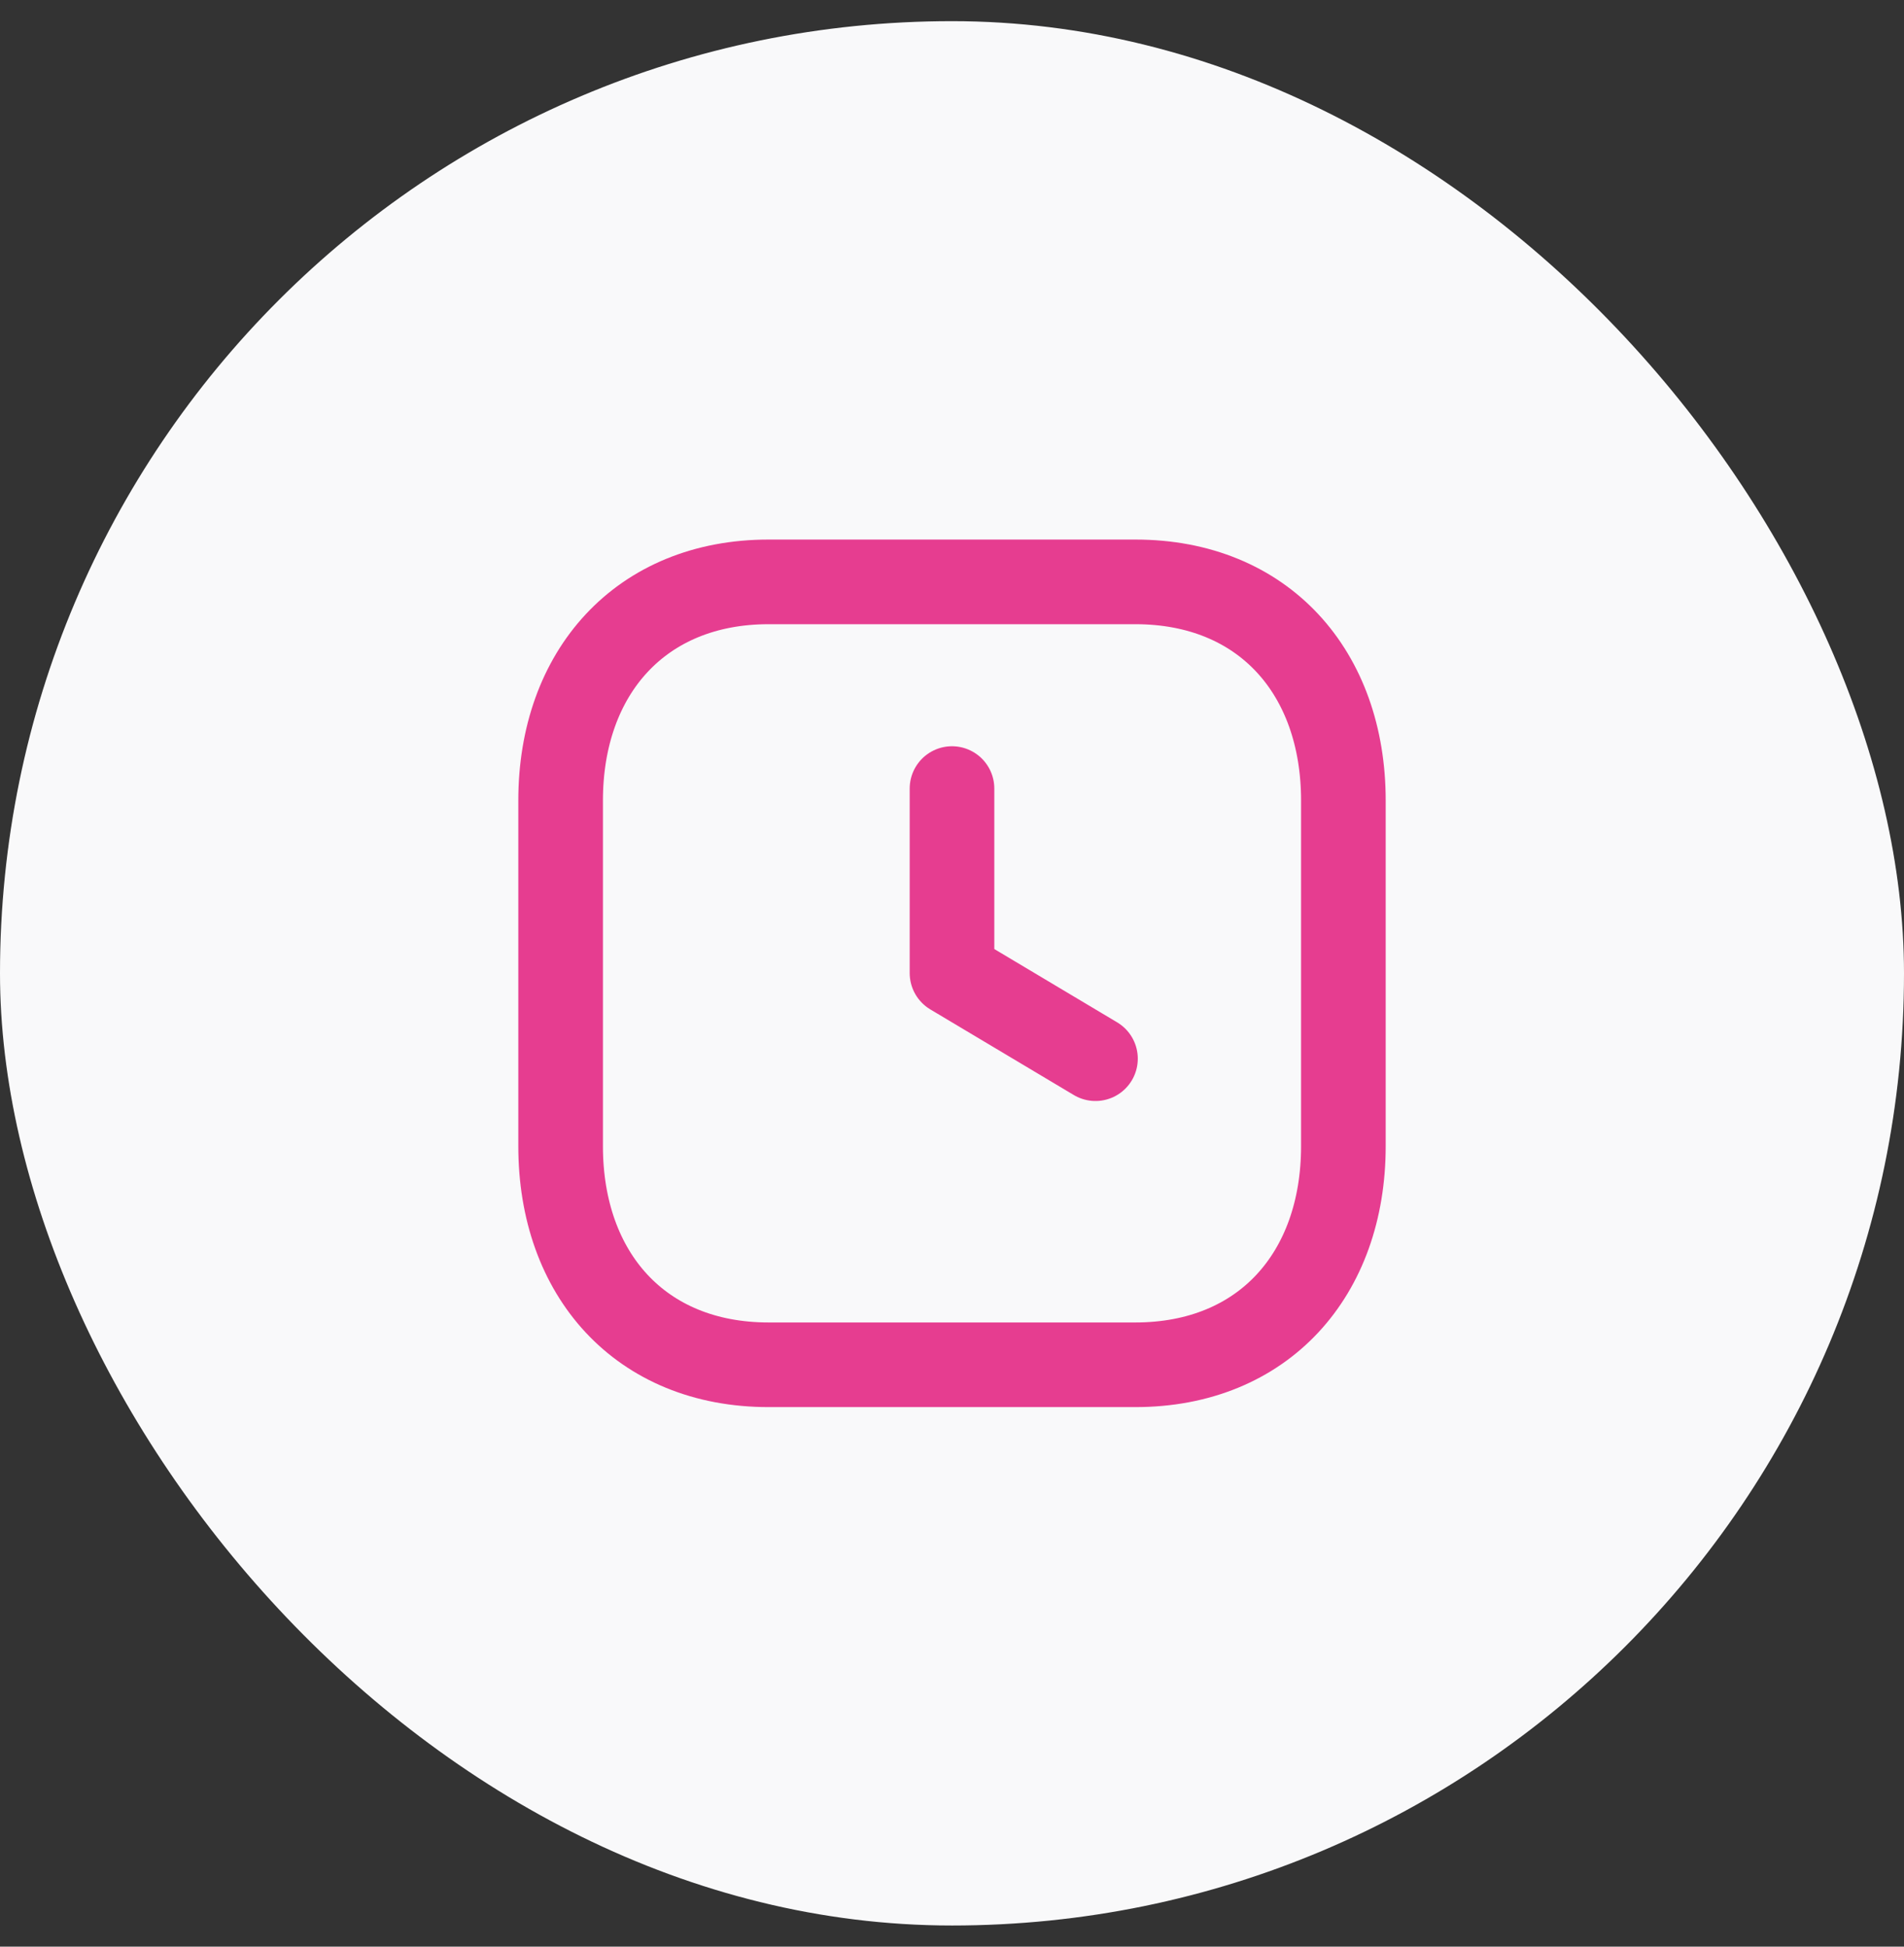
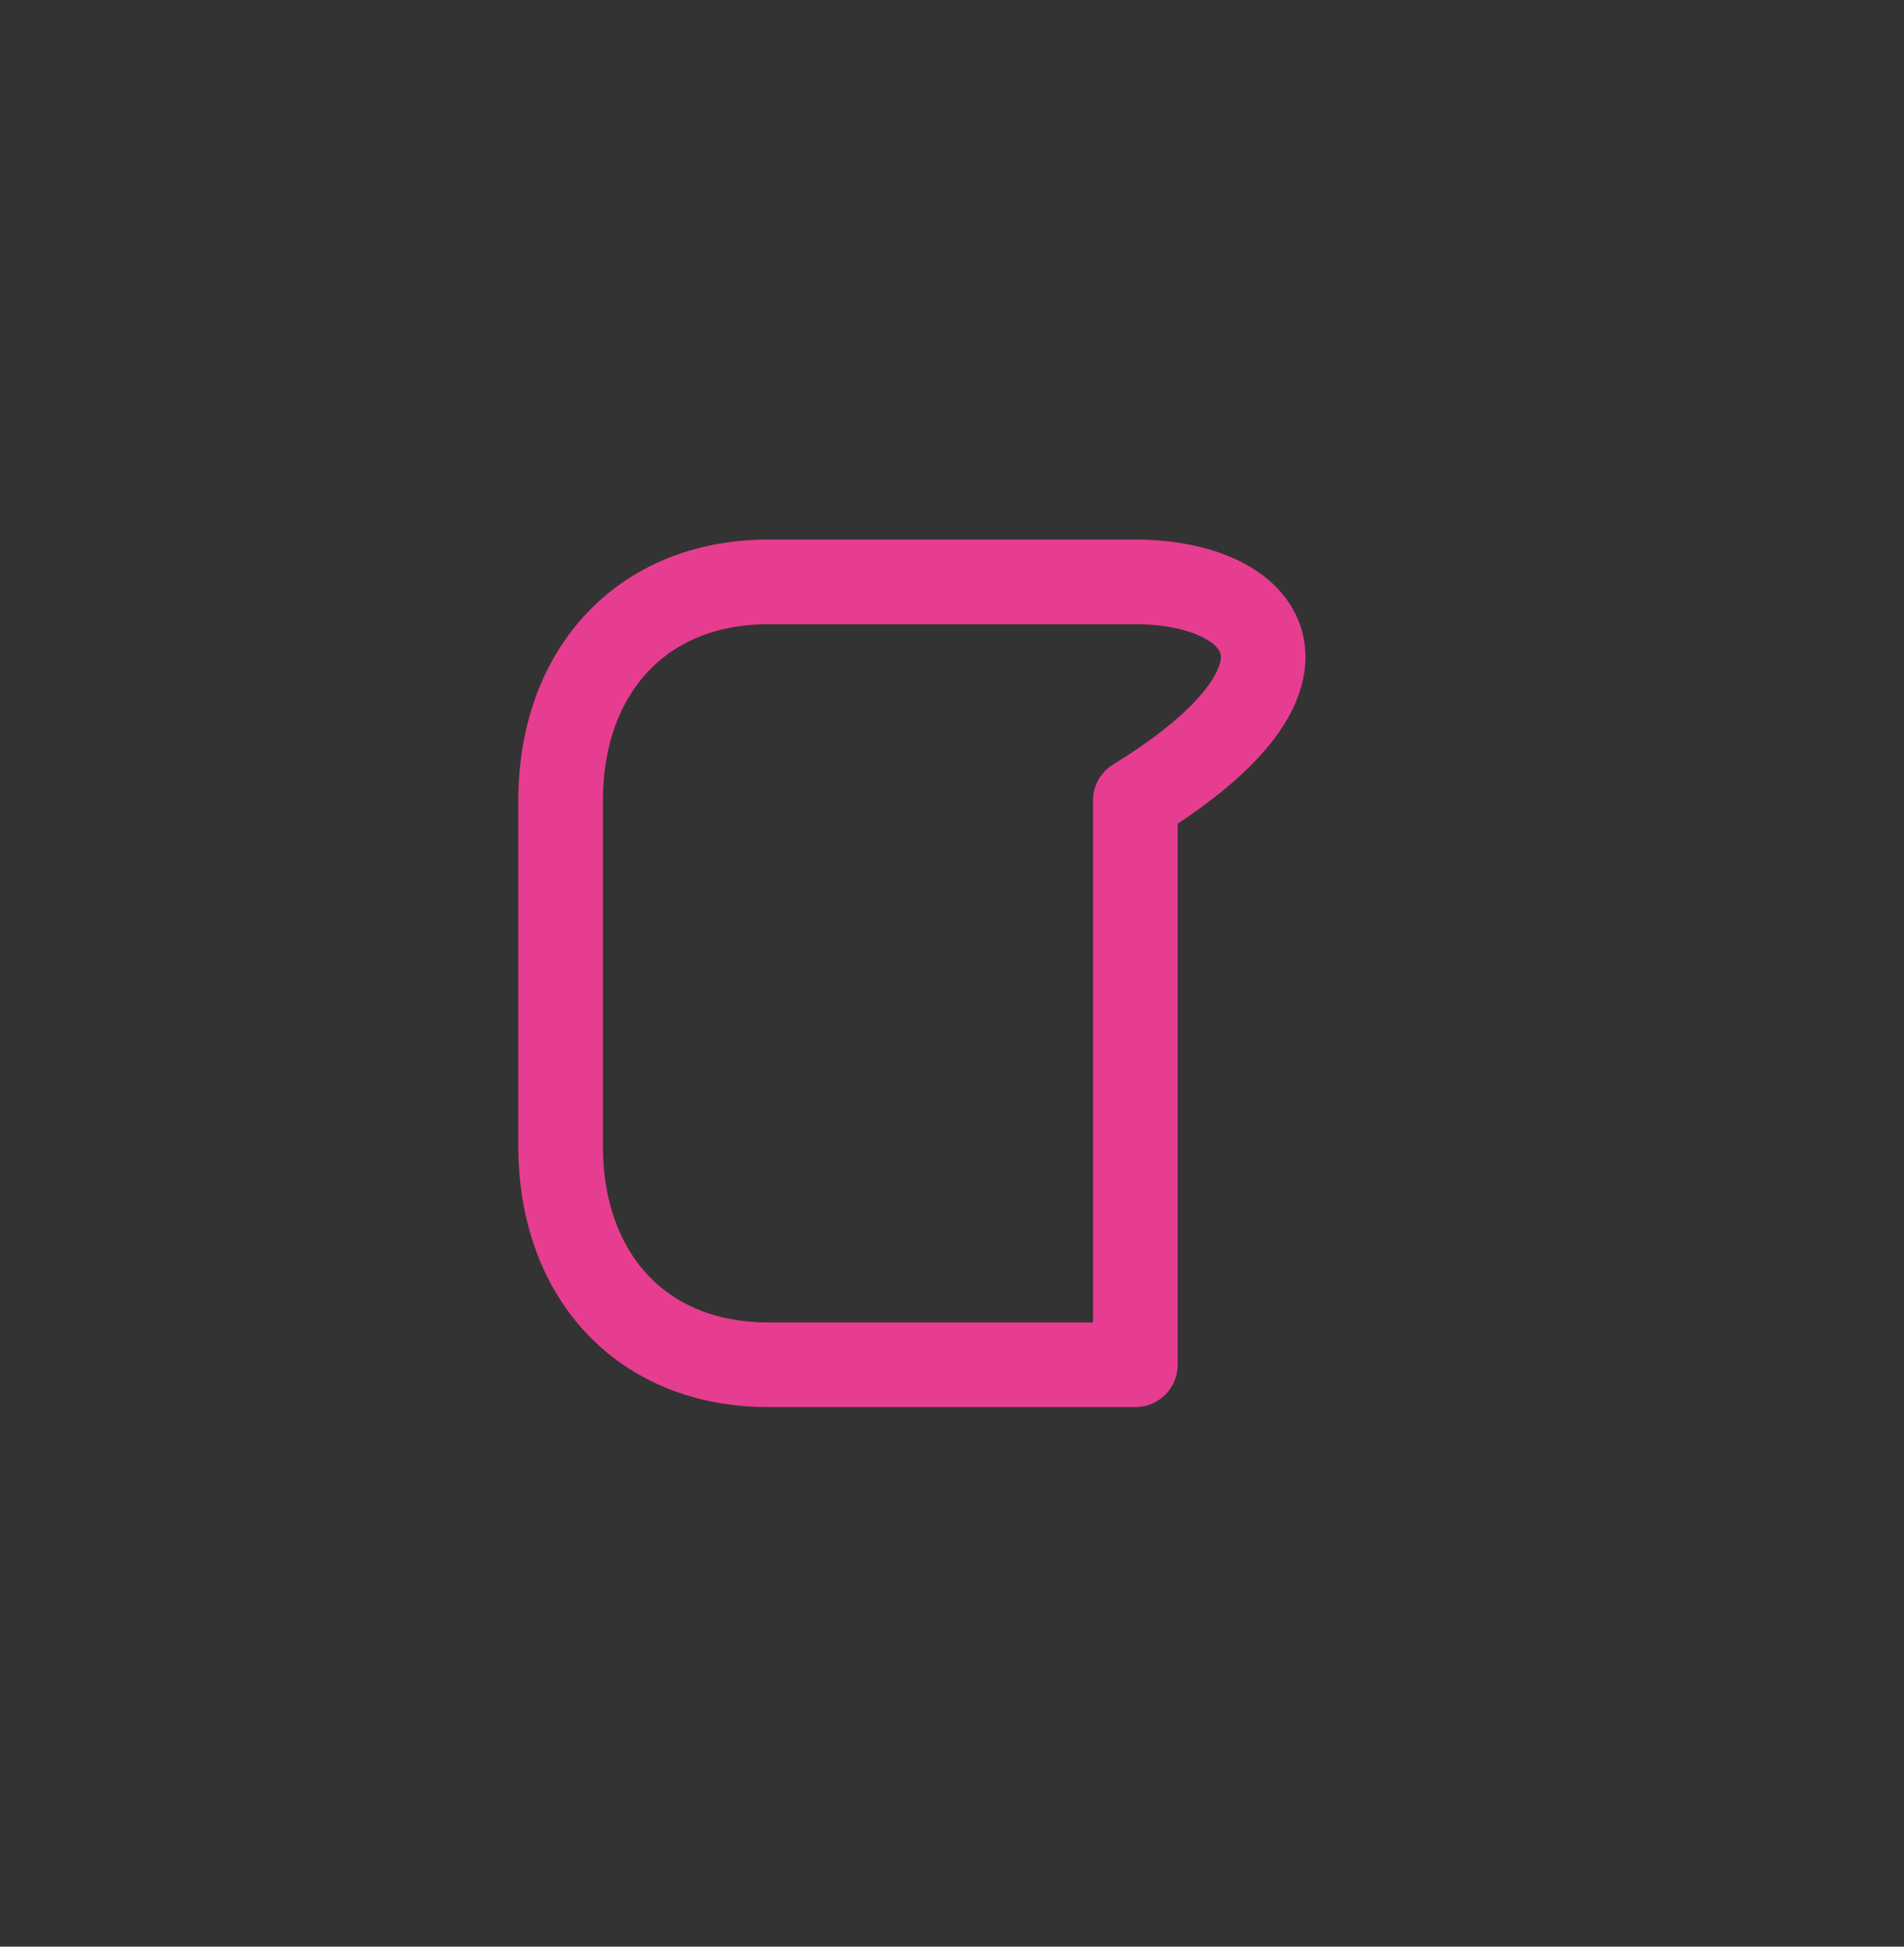
<svg xmlns="http://www.w3.org/2000/svg" width="45" height="46" viewBox="0 0 45 46" fill="none">
  <rect x="0" y="0" width="45" height="46" fill="#333333" stroke="none" />
  <g id="Iconly/Light/Time Square">
-     <rect y="0.5" width="45" height="45" rx="22.5" fill="#F9F9FA" />
    <g id="Time Square">
-       <path id="Stroke 1" fill-rule="evenodd" clip-rule="evenodd" d="M26.834 13.75H18.165C15.144 13.75 13.25 15.889 13.25 18.916V27.084C13.25 30.111 15.134 32.25 18.165 32.25H26.833C29.864 32.25 31.75 30.111 31.75 27.084V18.916C31.75 15.889 29.864 13.75 26.834 13.75Z" stroke="#E63D90" stroke-width="2" stroke-linecap="round" stroke-linejoin="round" />
-       <path id="Stroke 3" d="M25.891 25.017L22.5 22.994V18.634" stroke="#E63D90" stroke-width="2" stroke-linecap="round" stroke-linejoin="round" />
+       <path id="Stroke 1" fill-rule="evenodd" clip-rule="evenodd" d="M26.834 13.75H18.165C15.144 13.75 13.25 15.889 13.25 18.916V27.084C13.25 30.111 15.134 32.25 18.165 32.25H26.833V18.916C31.75 15.889 29.864 13.75 26.834 13.75Z" stroke="#E63D90" stroke-width="2" stroke-linecap="round" stroke-linejoin="round" />
    </g>
  </g>
</svg>